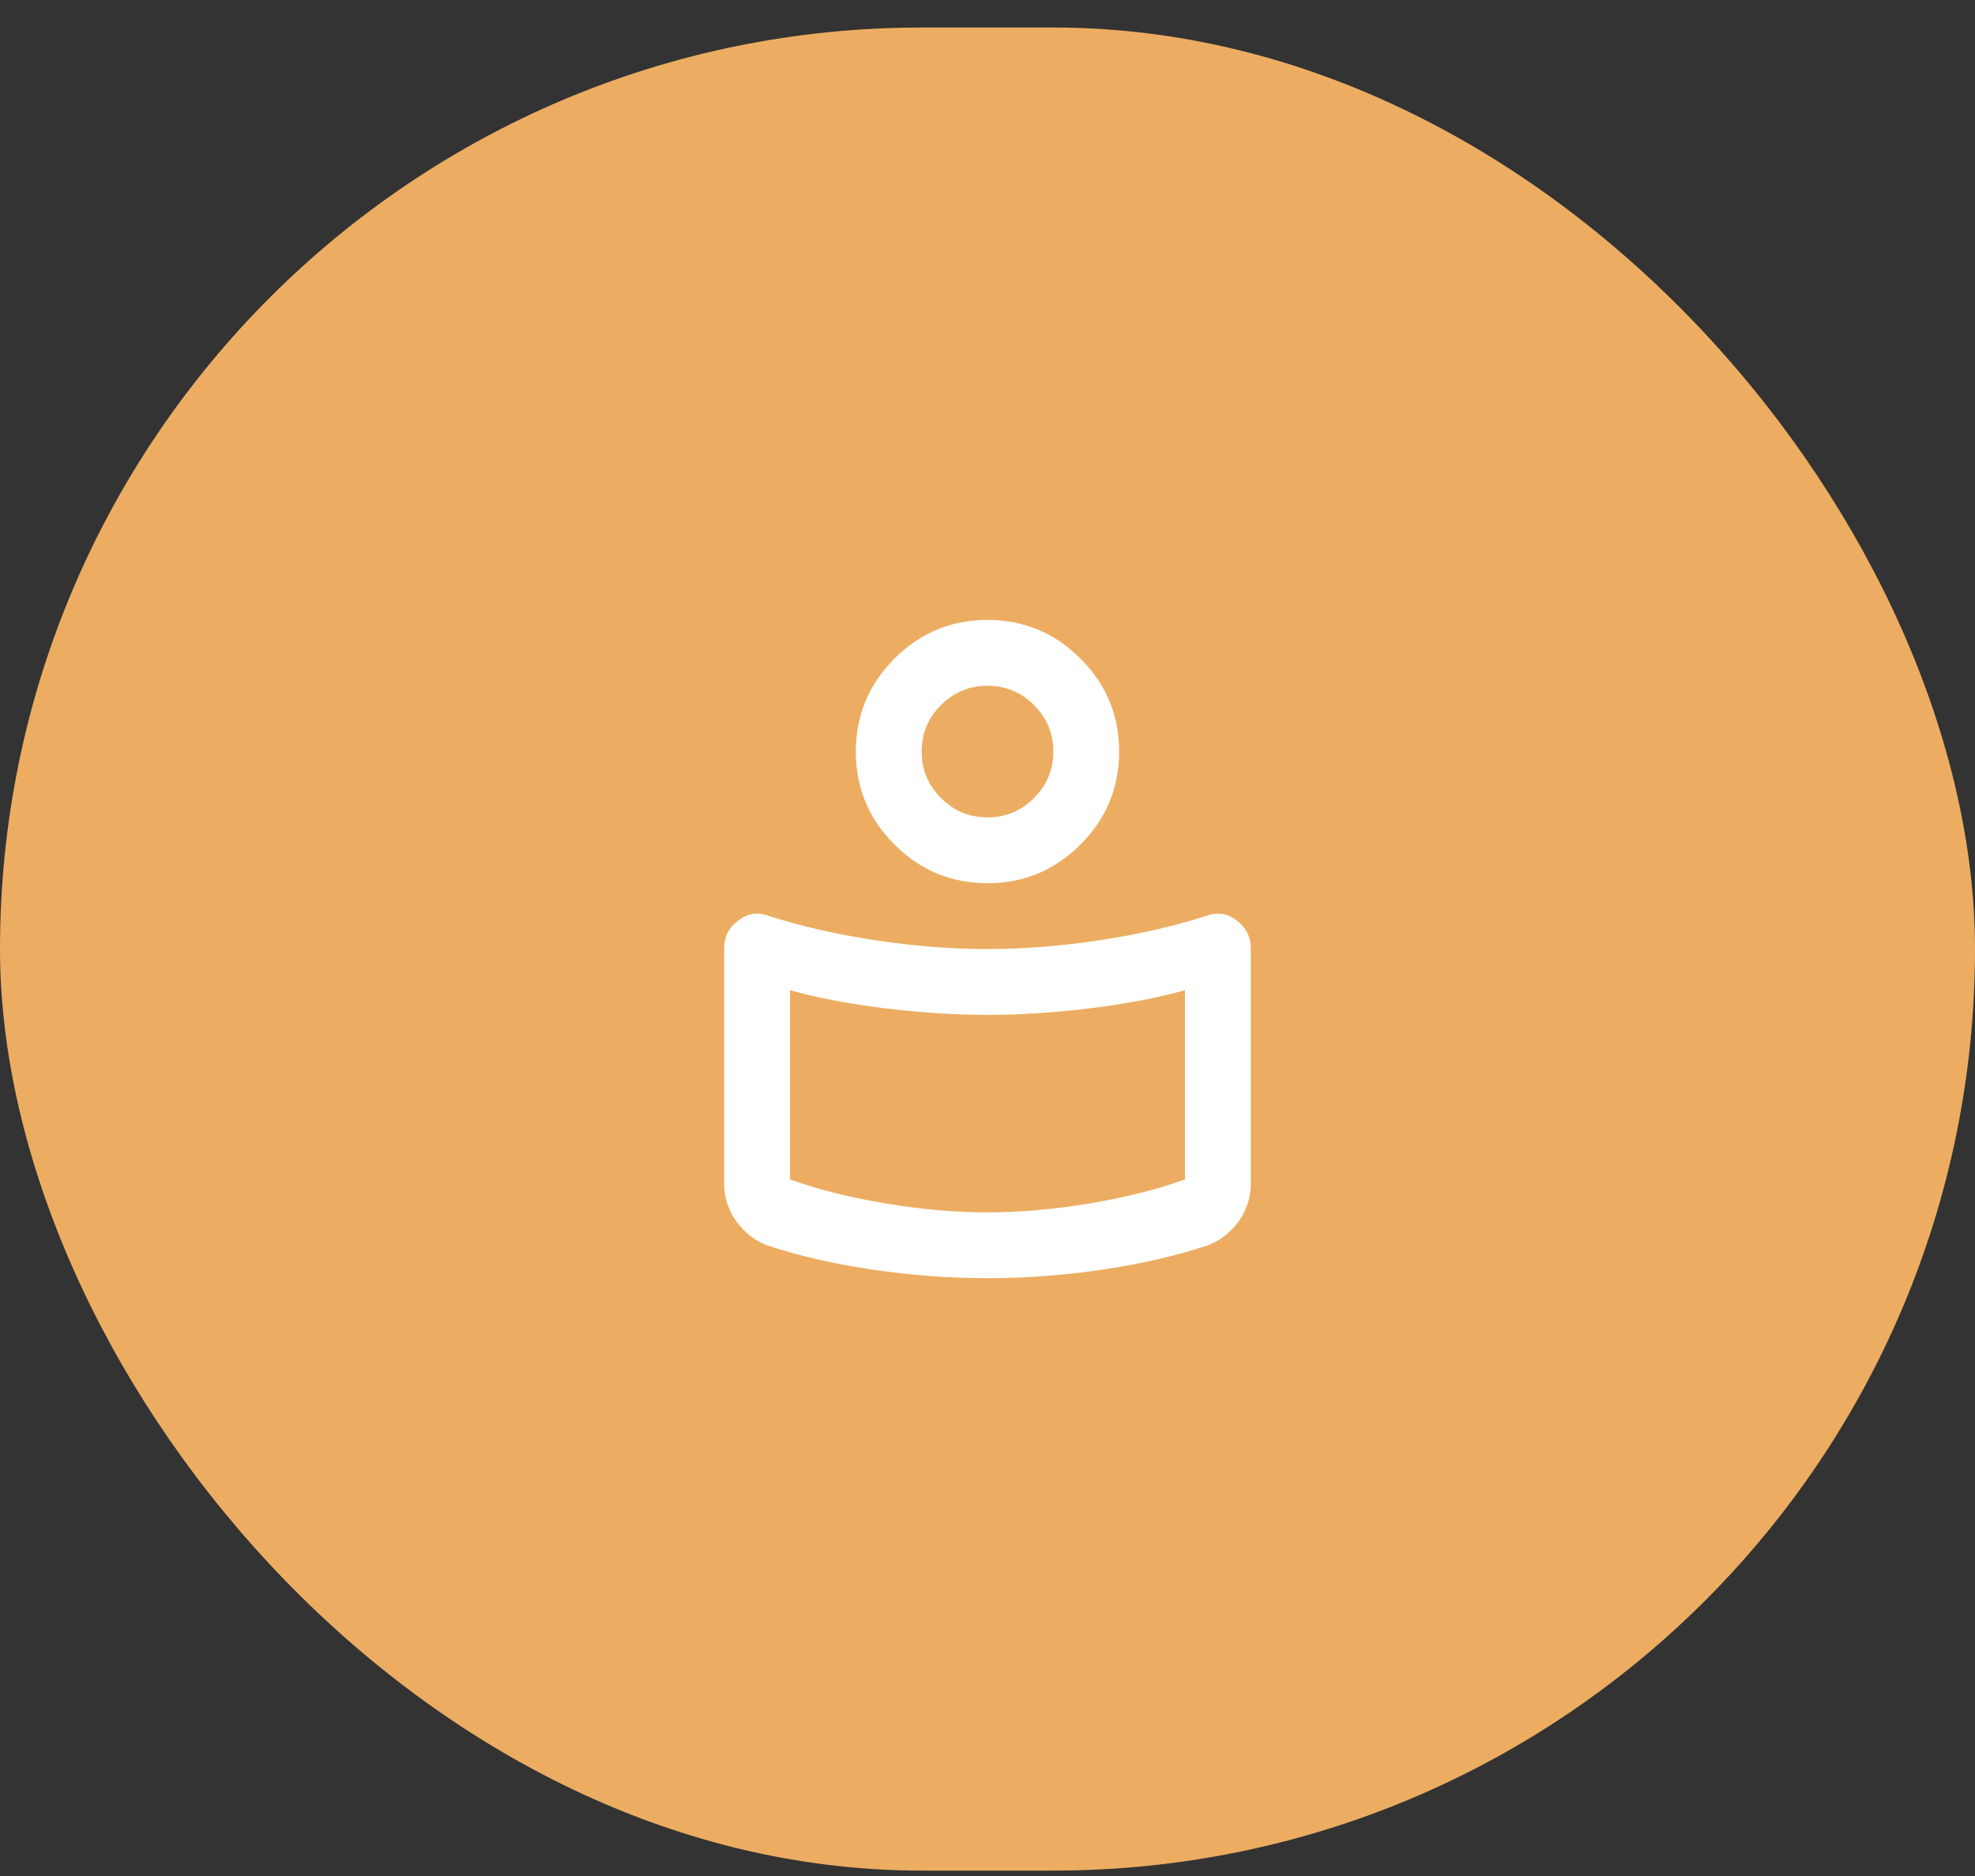
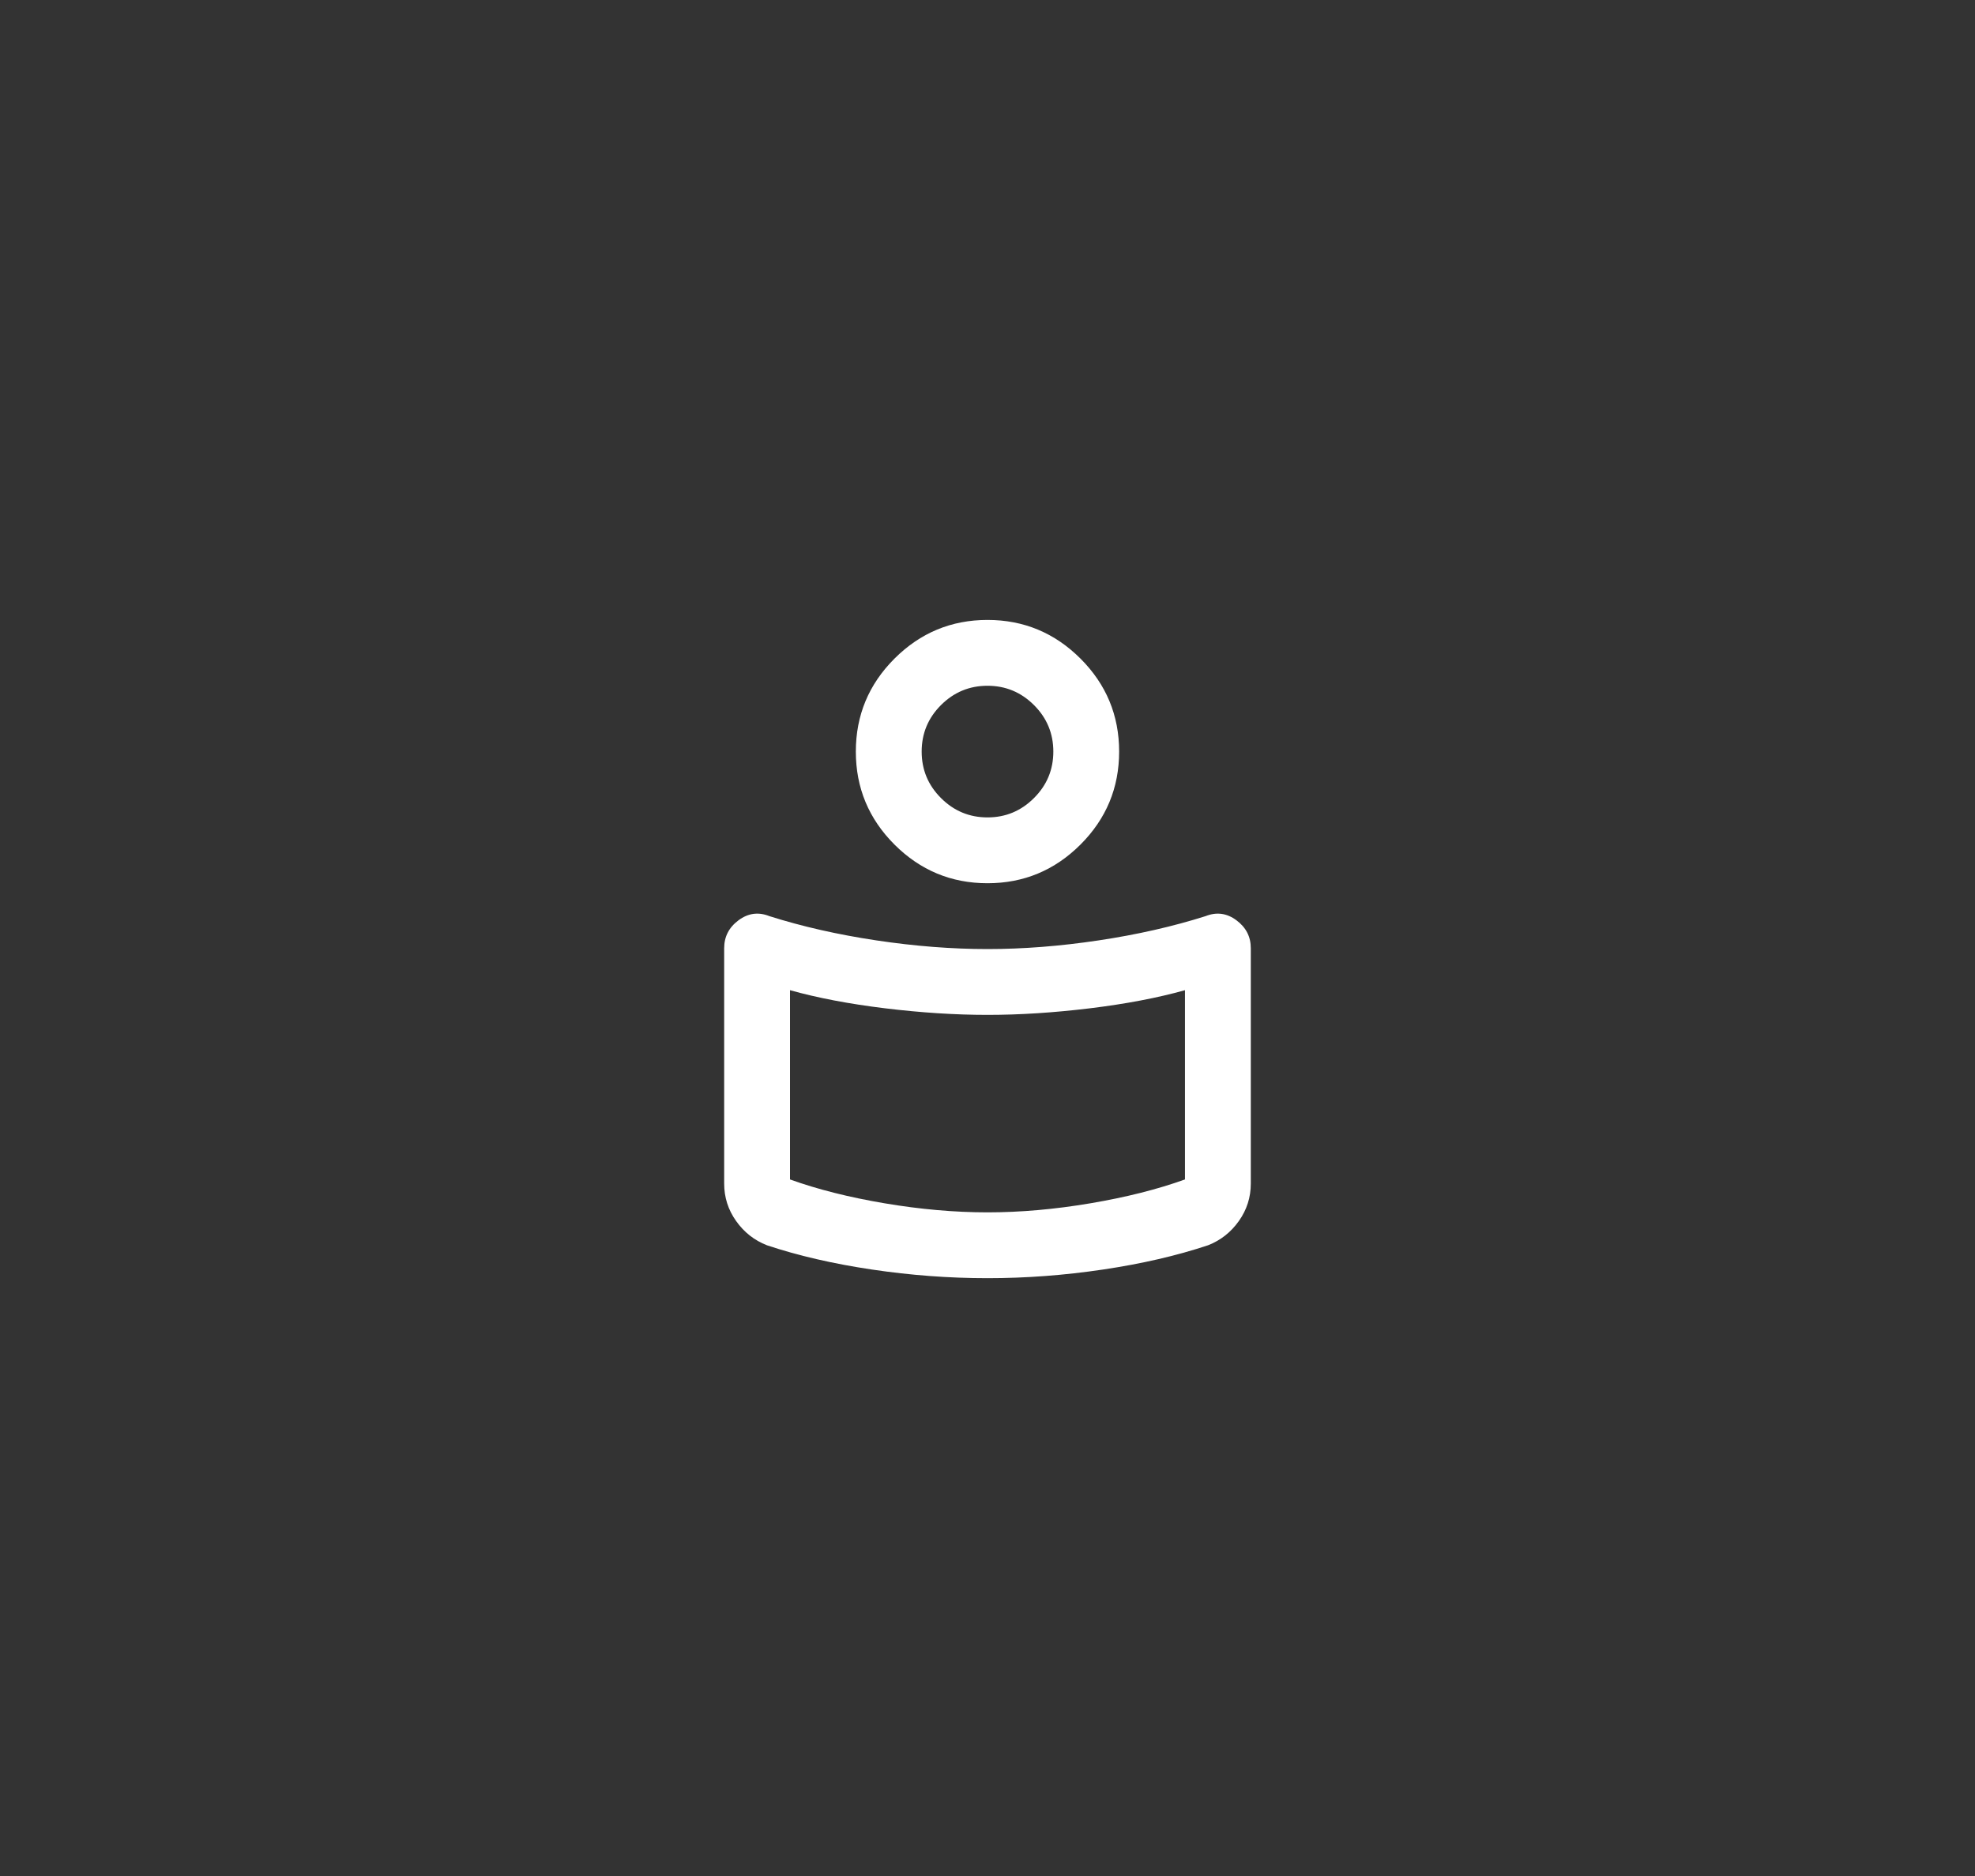
<svg xmlns="http://www.w3.org/2000/svg" width="60" height="57" viewBox="0 0 60 57" fill="none">
  <rect x="0" y="0" width="60" height="57" fill="#333333" stroke="none" />
-   <rect x="-0" y="0.836" width="60" height="56" rx="28" fill="#ECAD62" />
  <path d="M30 28.836C31.083 28.836 32.208 28.748 33.374 28.573C34.541 28.398 35.624 28.153 36.624 27.836C36.958 27.703 37.27 27.744 37.562 27.961C37.854 28.178 37.999 28.461 37.999 28.811V35.961C37.999 36.378 37.879 36.757 37.637 37.098C37.395 37.44 37.083 37.686 36.7 37.836C35.749 38.153 34.687 38.398 33.512 38.573C32.337 38.748 31.166 38.836 30 38.836C28.833 38.836 27.662 38.748 26.487 38.573C25.312 38.398 24.25 38.153 23.299 37.836C22.916 37.686 22.604 37.44 22.362 37.098C22.12 36.757 22 36.378 22 35.961V28.811C22 28.461 22.145 28.178 22.437 27.961C22.729 27.744 23.041 27.703 23.375 27.836C24.375 28.153 25.458 28.398 26.625 28.573C27.791 28.748 28.916 28.836 30 28.836ZM35.999 35.836V30.086C35.166 30.319 34.204 30.503 33.112 30.636C32.02 30.769 30.983 30.836 30 30.836C29.016 30.836 27.979 30.769 26.887 30.636C25.795 30.503 24.833 30.319 24 30.086V35.836C24.833 36.136 25.791 36.378 26.875 36.561C27.958 36.744 29 36.836 30 36.836C31 36.836 32.041 36.744 33.124 36.561C34.208 36.378 35.166 36.136 35.999 35.836ZM30 18.836C31.099 18.836 32.041 19.228 32.825 20.011C33.608 20.794 33.999 21.736 33.999 22.836C33.999 23.936 33.608 24.878 32.825 25.661C32.041 26.444 31.099 26.836 30 26.836C28.899 26.836 27.958 26.444 27.174 25.661C26.391 24.878 26 23.936 26 22.836C26 21.736 26.391 20.794 27.174 20.011C27.958 19.228 28.899 18.836 30 18.836ZM30 24.836C30.549 24.836 31.02 24.64 31.412 24.248C31.804 23.857 32 23.386 32 22.836C32 22.286 31.804 21.815 31.412 21.423C31.02 21.032 30.549 20.836 30 20.836C29.45 20.836 28.979 21.032 28.587 21.423C28.195 21.815 28 22.286 28 22.836C28 23.386 28.195 23.857 28.587 24.248C28.979 24.64 29.45 24.836 30 24.836Z" fill="white" />
</svg>